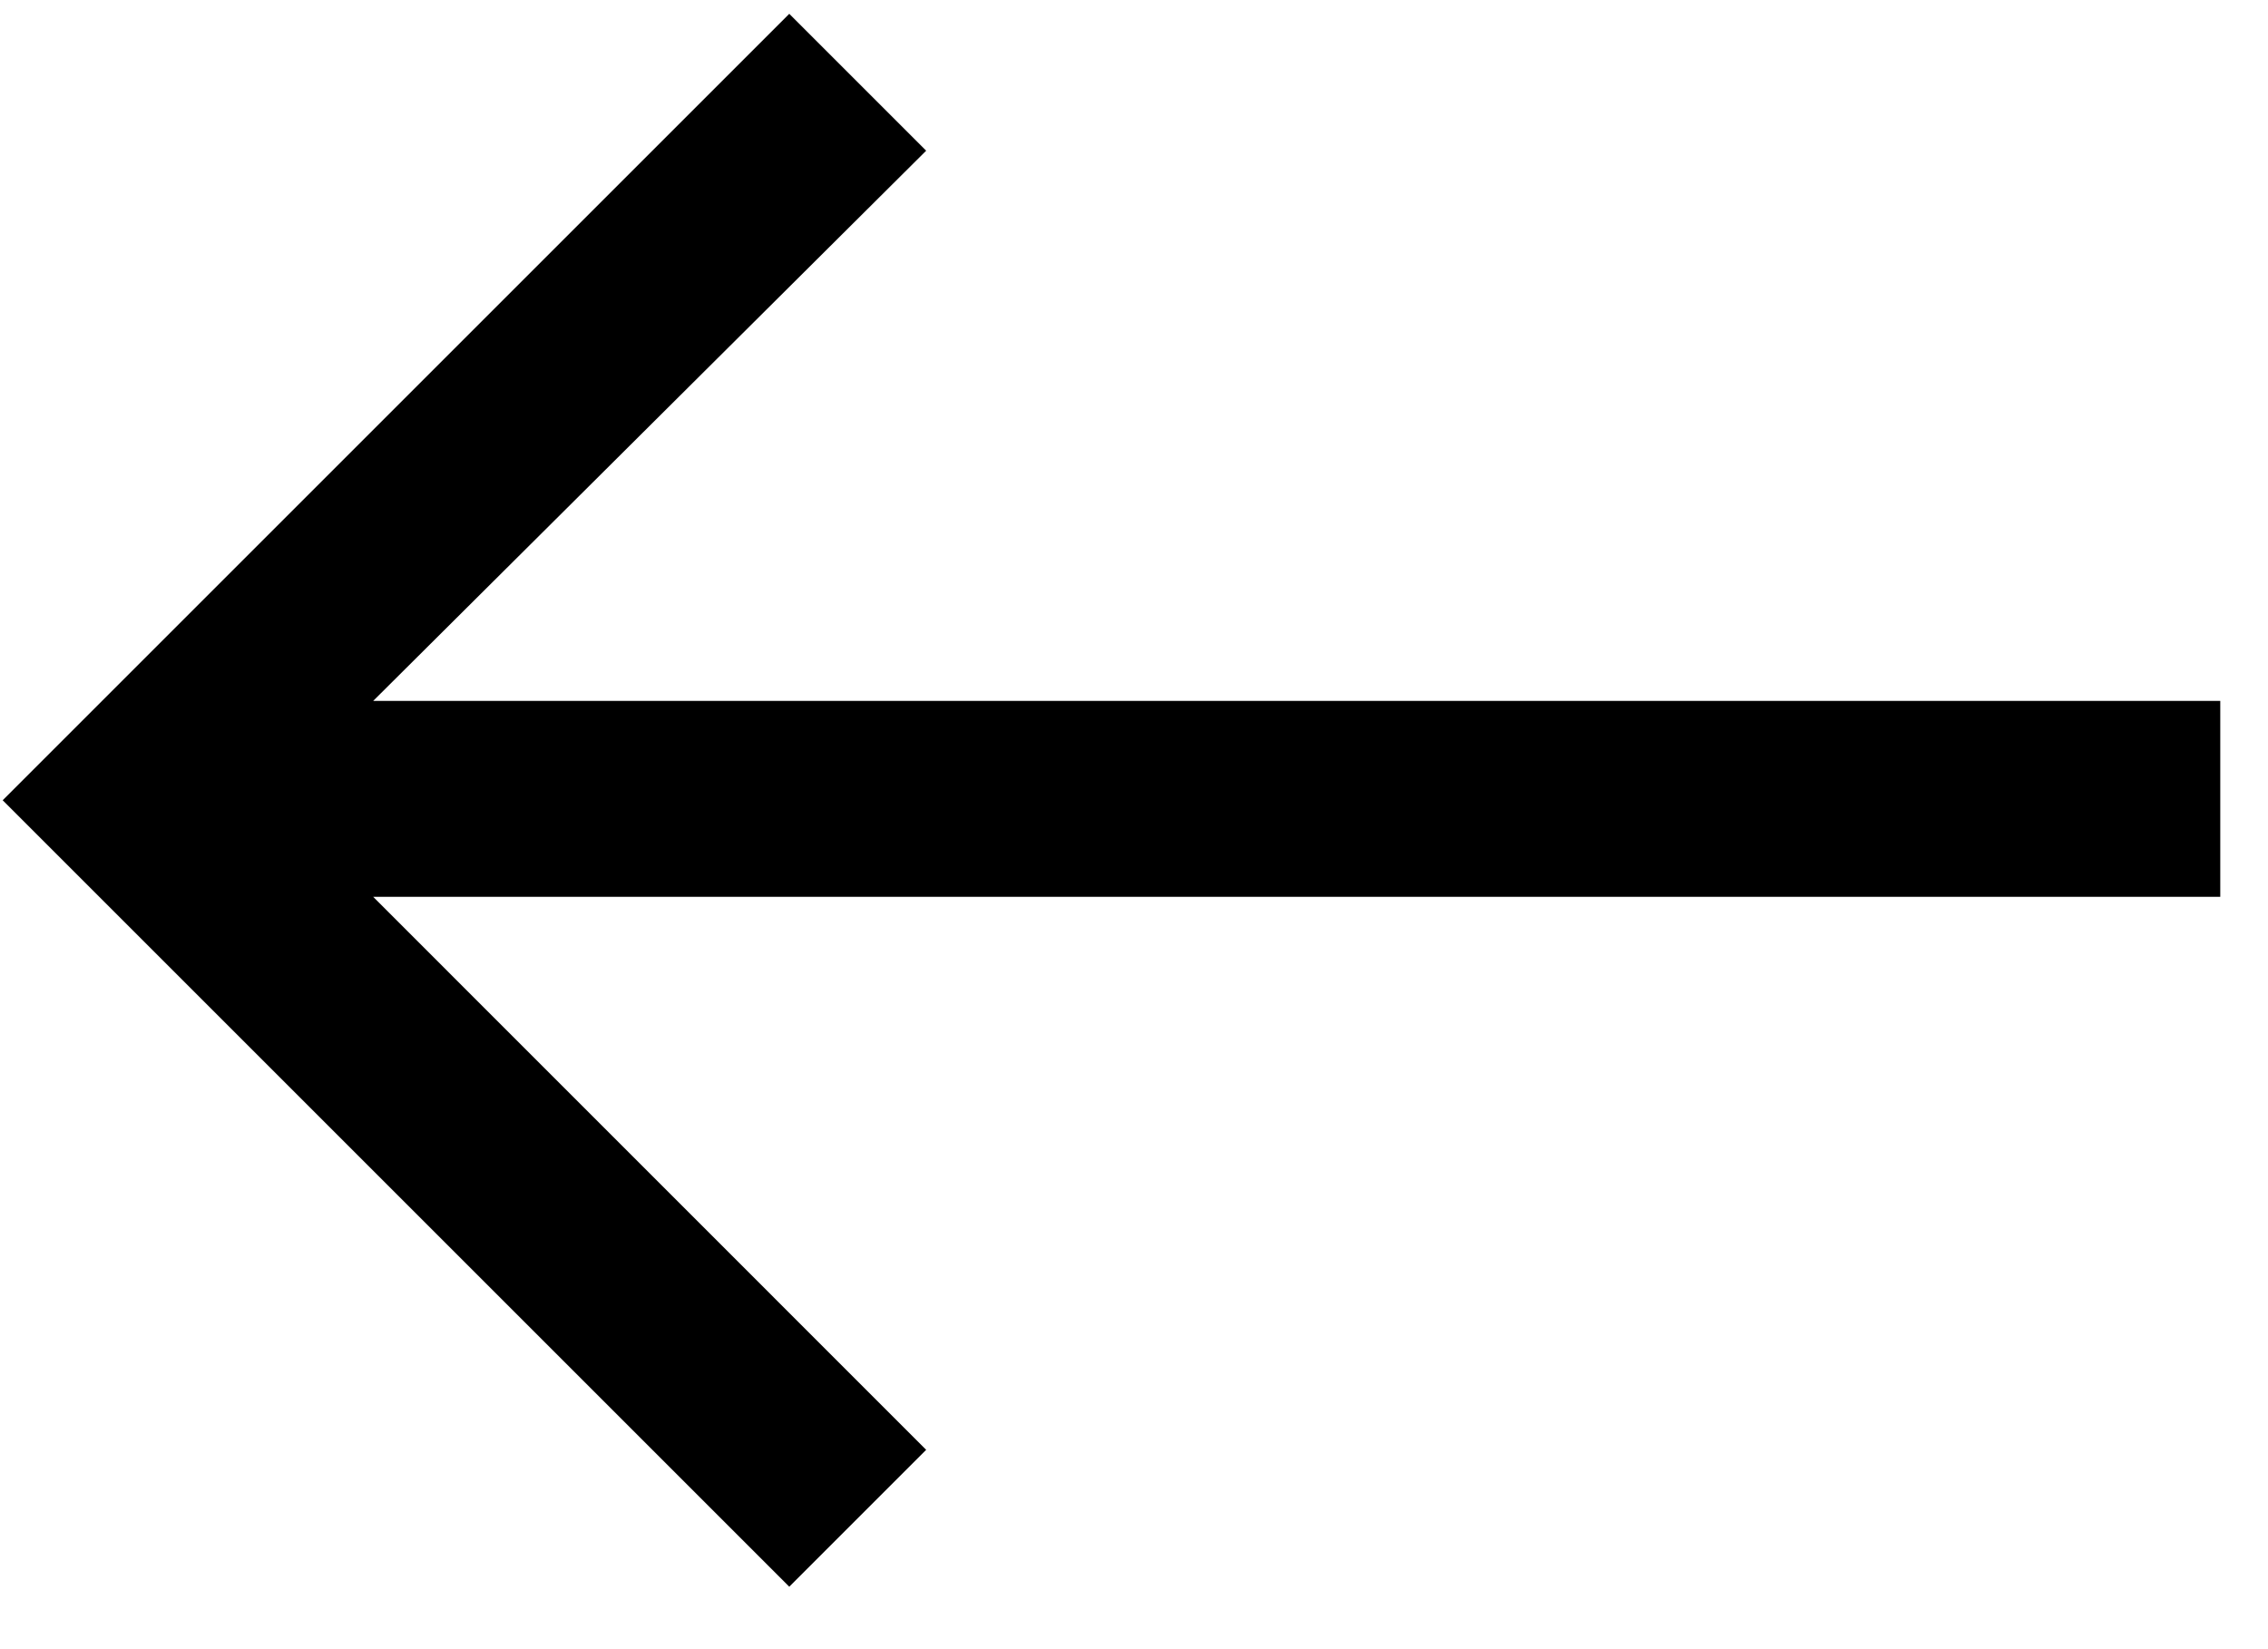
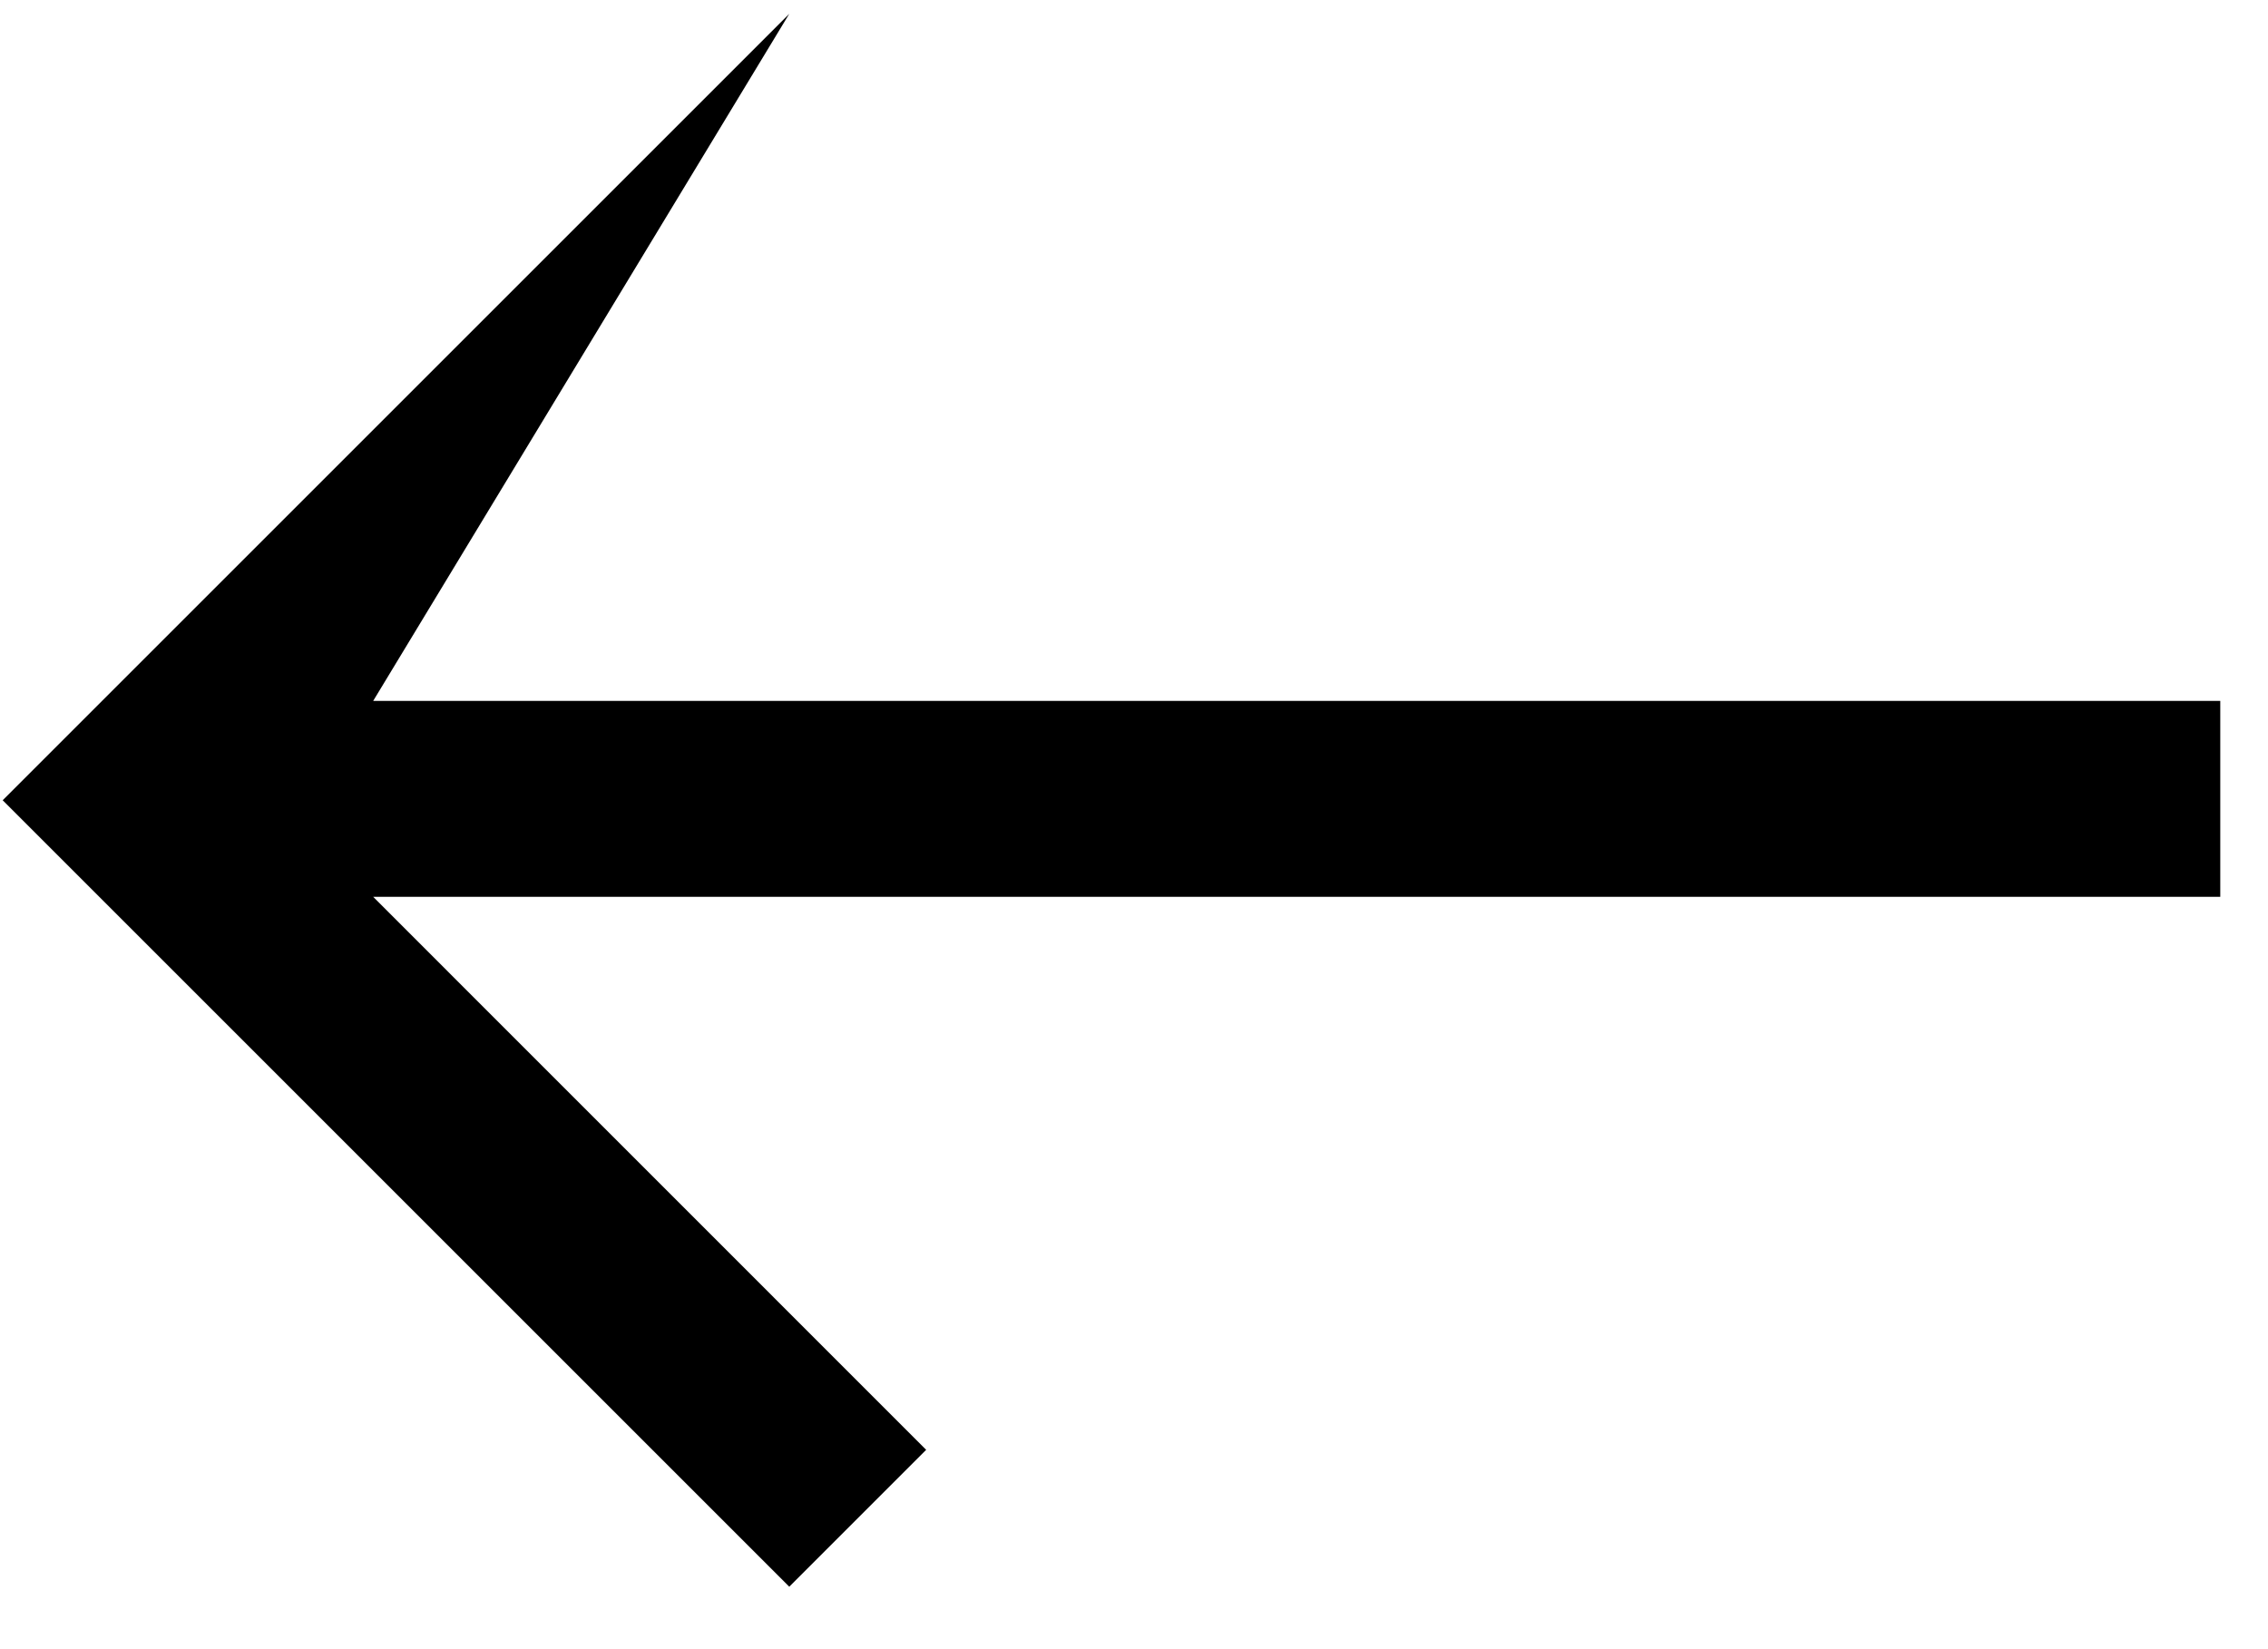
<svg xmlns="http://www.w3.org/2000/svg" width="22" height="16" viewBox="0 0 22 16" fill="none">
-   <path d="M7.656 15.394L0.026 7.764L7.656 0.134L8.984 1.462L3.62 6.8H21.537V8.701H3.62L8.984 14.066L7.656 15.394Z" fill="black" />
+   <path d="M7.656 15.394L0.026 7.764L7.656 0.134L3.62 6.8H21.537V8.701H3.62L8.984 14.066L7.656 15.394Z" fill="black" />
</svg>